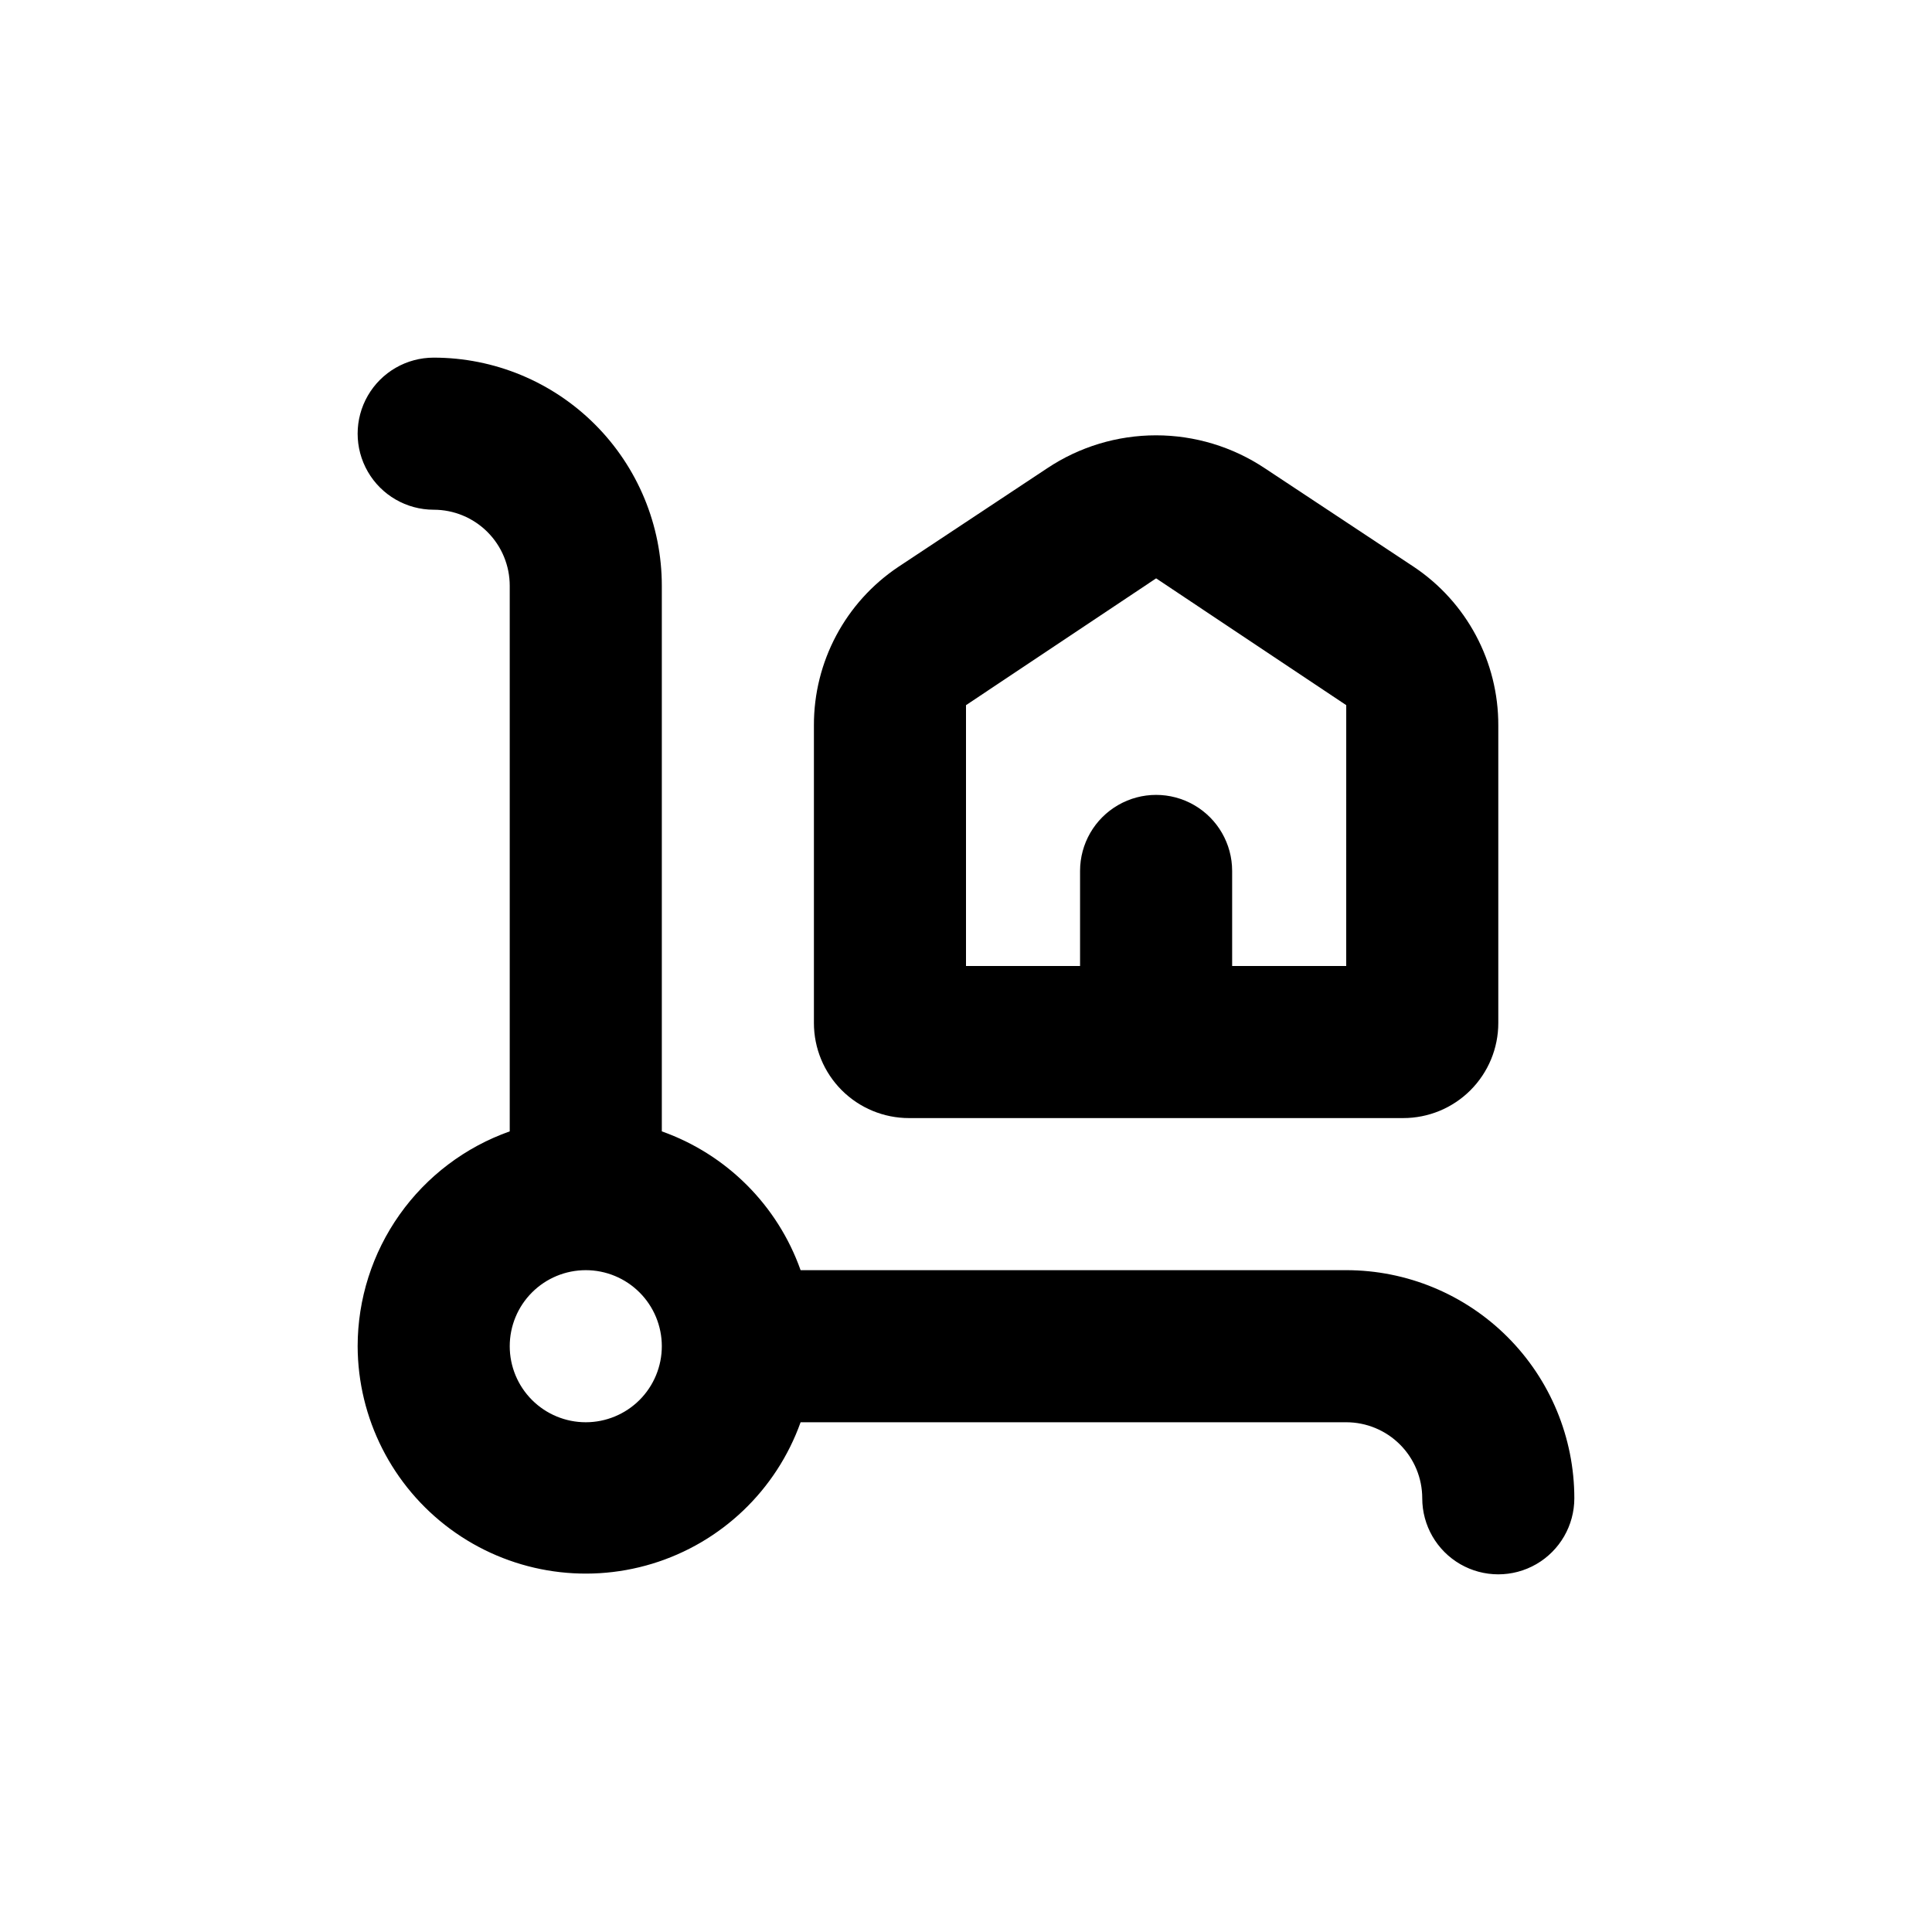
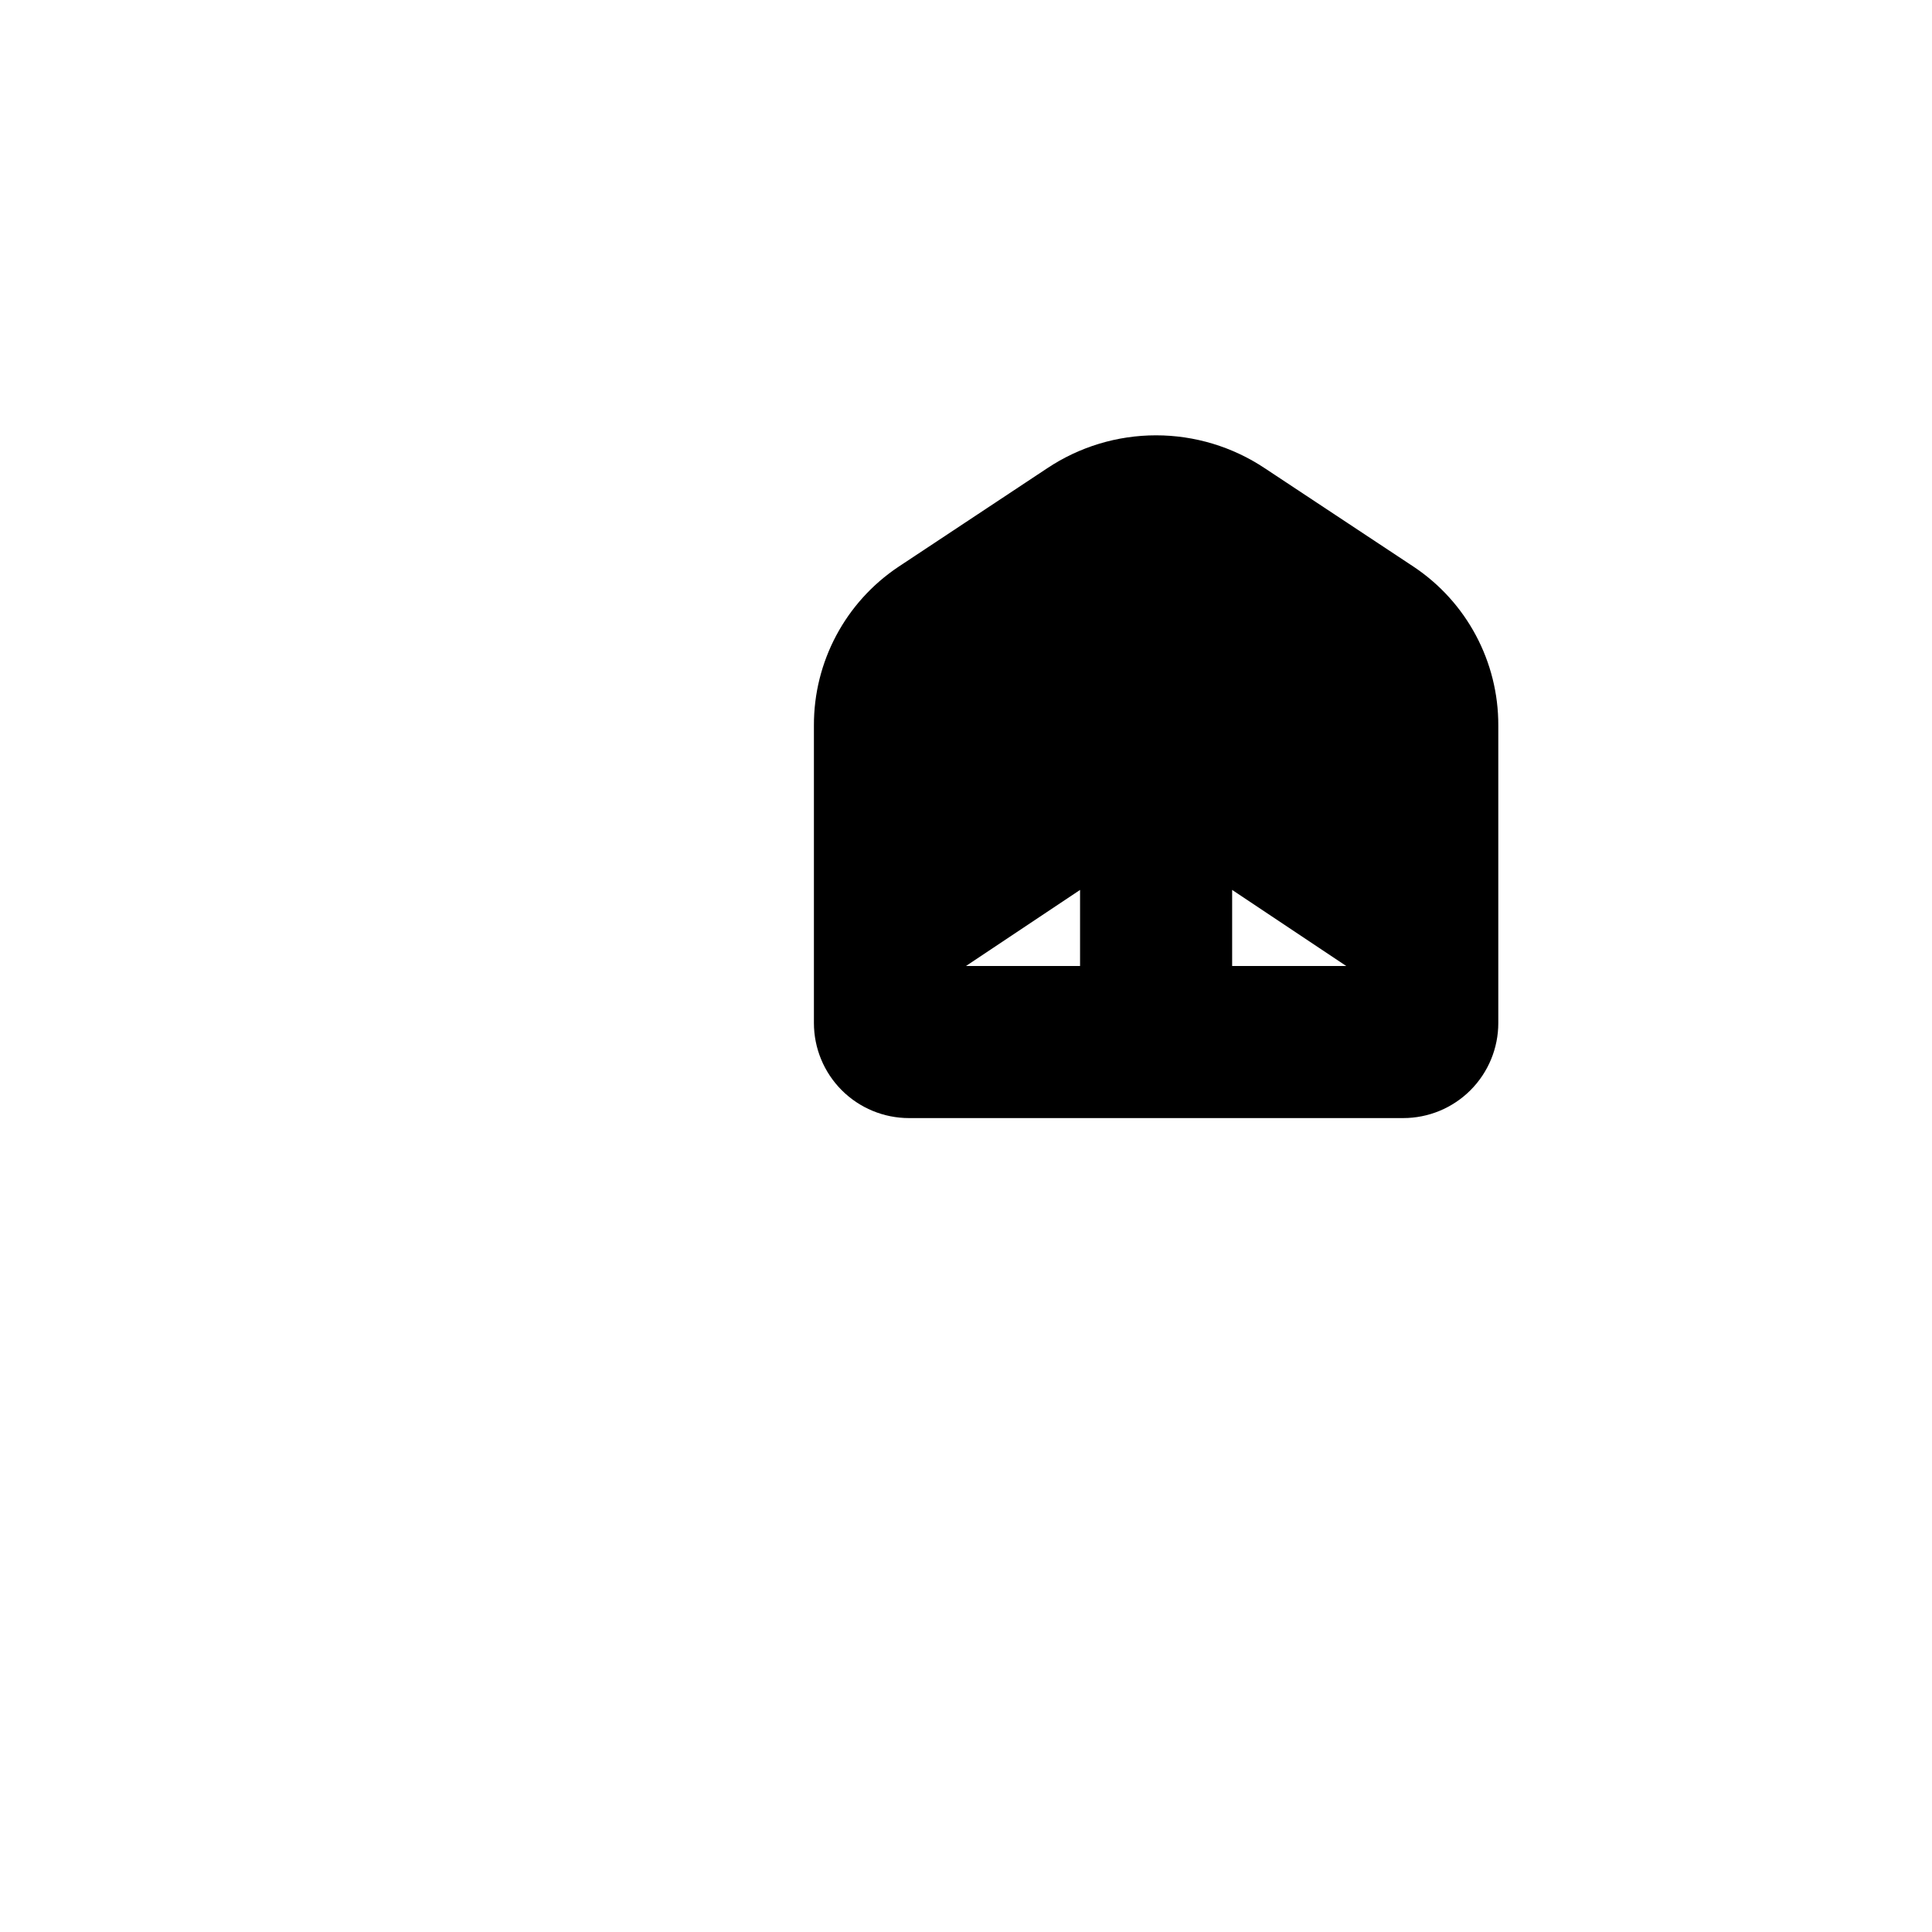
<svg xmlns="http://www.w3.org/2000/svg" fill="#000000" width="800px" height="800px" version="1.1" viewBox="144 144 512 512">
  <g>
-     <path d="m238.78 500.76c0.059 19.121 9.164 37.09 24.551 48.445 15.387 11.359 35.238 14.766 53.531 9.191 18.293-5.574 32.867-19.477 39.305-37.484h144.59c5.344 0 10.469 2.121 14.25 5.902 3.777 3.777 5.902 8.902 5.902 14.25 0 7.199 3.84 13.852 10.074 17.453 6.234 3.598 13.918 3.598 20.152 0 6.234-3.602 10.078-10.254 10.078-17.453 0-16.035-6.371-31.414-17.707-42.75-11.34-11.34-26.719-17.707-42.75-17.707h-144.59c-6.09-17.176-19.602-30.691-36.777-36.781v-144.59c0-16.035-6.371-31.414-17.711-42.75-11.336-11.34-26.715-17.707-42.746-17.707-7.203 0-13.855 3.84-17.453 10.074-3.602 6.234-3.602 13.918 0 20.152 3.598 6.234 10.25 10.078 17.453 10.078 5.344 0 10.469 2.121 14.25 5.902 3.777 3.777 5.902 8.902 5.902 14.25v144.59c-11.777 4.164-21.977 11.875-29.191 22.066-7.219 10.195-11.102 22.375-11.113 34.867zm60.457-20.152c5.344 0 10.469 2.121 14.25 5.902 3.777 3.777 5.902 8.902 5.902 14.25 0 5.344-2.125 10.469-5.902 14.25-3.781 3.777-8.906 5.902-14.25 5.902-5.348 0-10.473-2.125-14.25-5.902-3.781-3.781-5.902-8.906-5.902-14.25 0-5.348 2.121-10.473 5.902-14.25 3.777-3.781 8.902-5.902 14.25-5.902z" />
-     <path d="m479.2 268.1c-8.543-5.695-18.578-8.734-28.844-8.734s-20.305 3.039-28.844 8.734l-39.398 26.098c-14.055 9.375-22.473 25.172-22.418 42.066v78.848c0 6.68 2.652 13.086 7.375 17.812 4.727 4.723 11.133 7.379 17.812 7.379h130.99c6.68 0 13.09-2.656 17.812-7.379 4.723-4.727 7.379-11.133 7.379-17.812v-78.848c0.051-16.895-8.367-32.691-22.422-42.066zm21.562 131.9h-30.23v-25.191c0-7.199-3.84-13.852-10.074-17.453-6.238-3.602-13.918-3.602-20.152 0-6.238 3.602-10.078 10.254-10.078 17.453v25.191h-30.227v-69.125l50.383-33.605 50.383 33.605z" />
+     <path d="m479.2 268.1c-8.543-5.695-18.578-8.734-28.844-8.734s-20.305 3.039-28.844 8.734l-39.398 26.098c-14.055 9.375-22.473 25.172-22.418 42.066v78.848c0 6.68 2.652 13.086 7.375 17.812 4.727 4.723 11.133 7.379 17.812 7.379h130.99c6.68 0 13.09-2.656 17.812-7.379 4.723-4.727 7.379-11.133 7.379-17.812v-78.848c0.051-16.895-8.367-32.691-22.422-42.066zm21.562 131.9h-30.23v-25.191c0-7.199-3.84-13.852-10.074-17.453-6.238-3.602-13.918-3.602-20.152 0-6.238 3.602-10.078 10.254-10.078 17.453v25.191h-30.227l50.383-33.605 50.383 33.605z" />
  </g>
</svg>